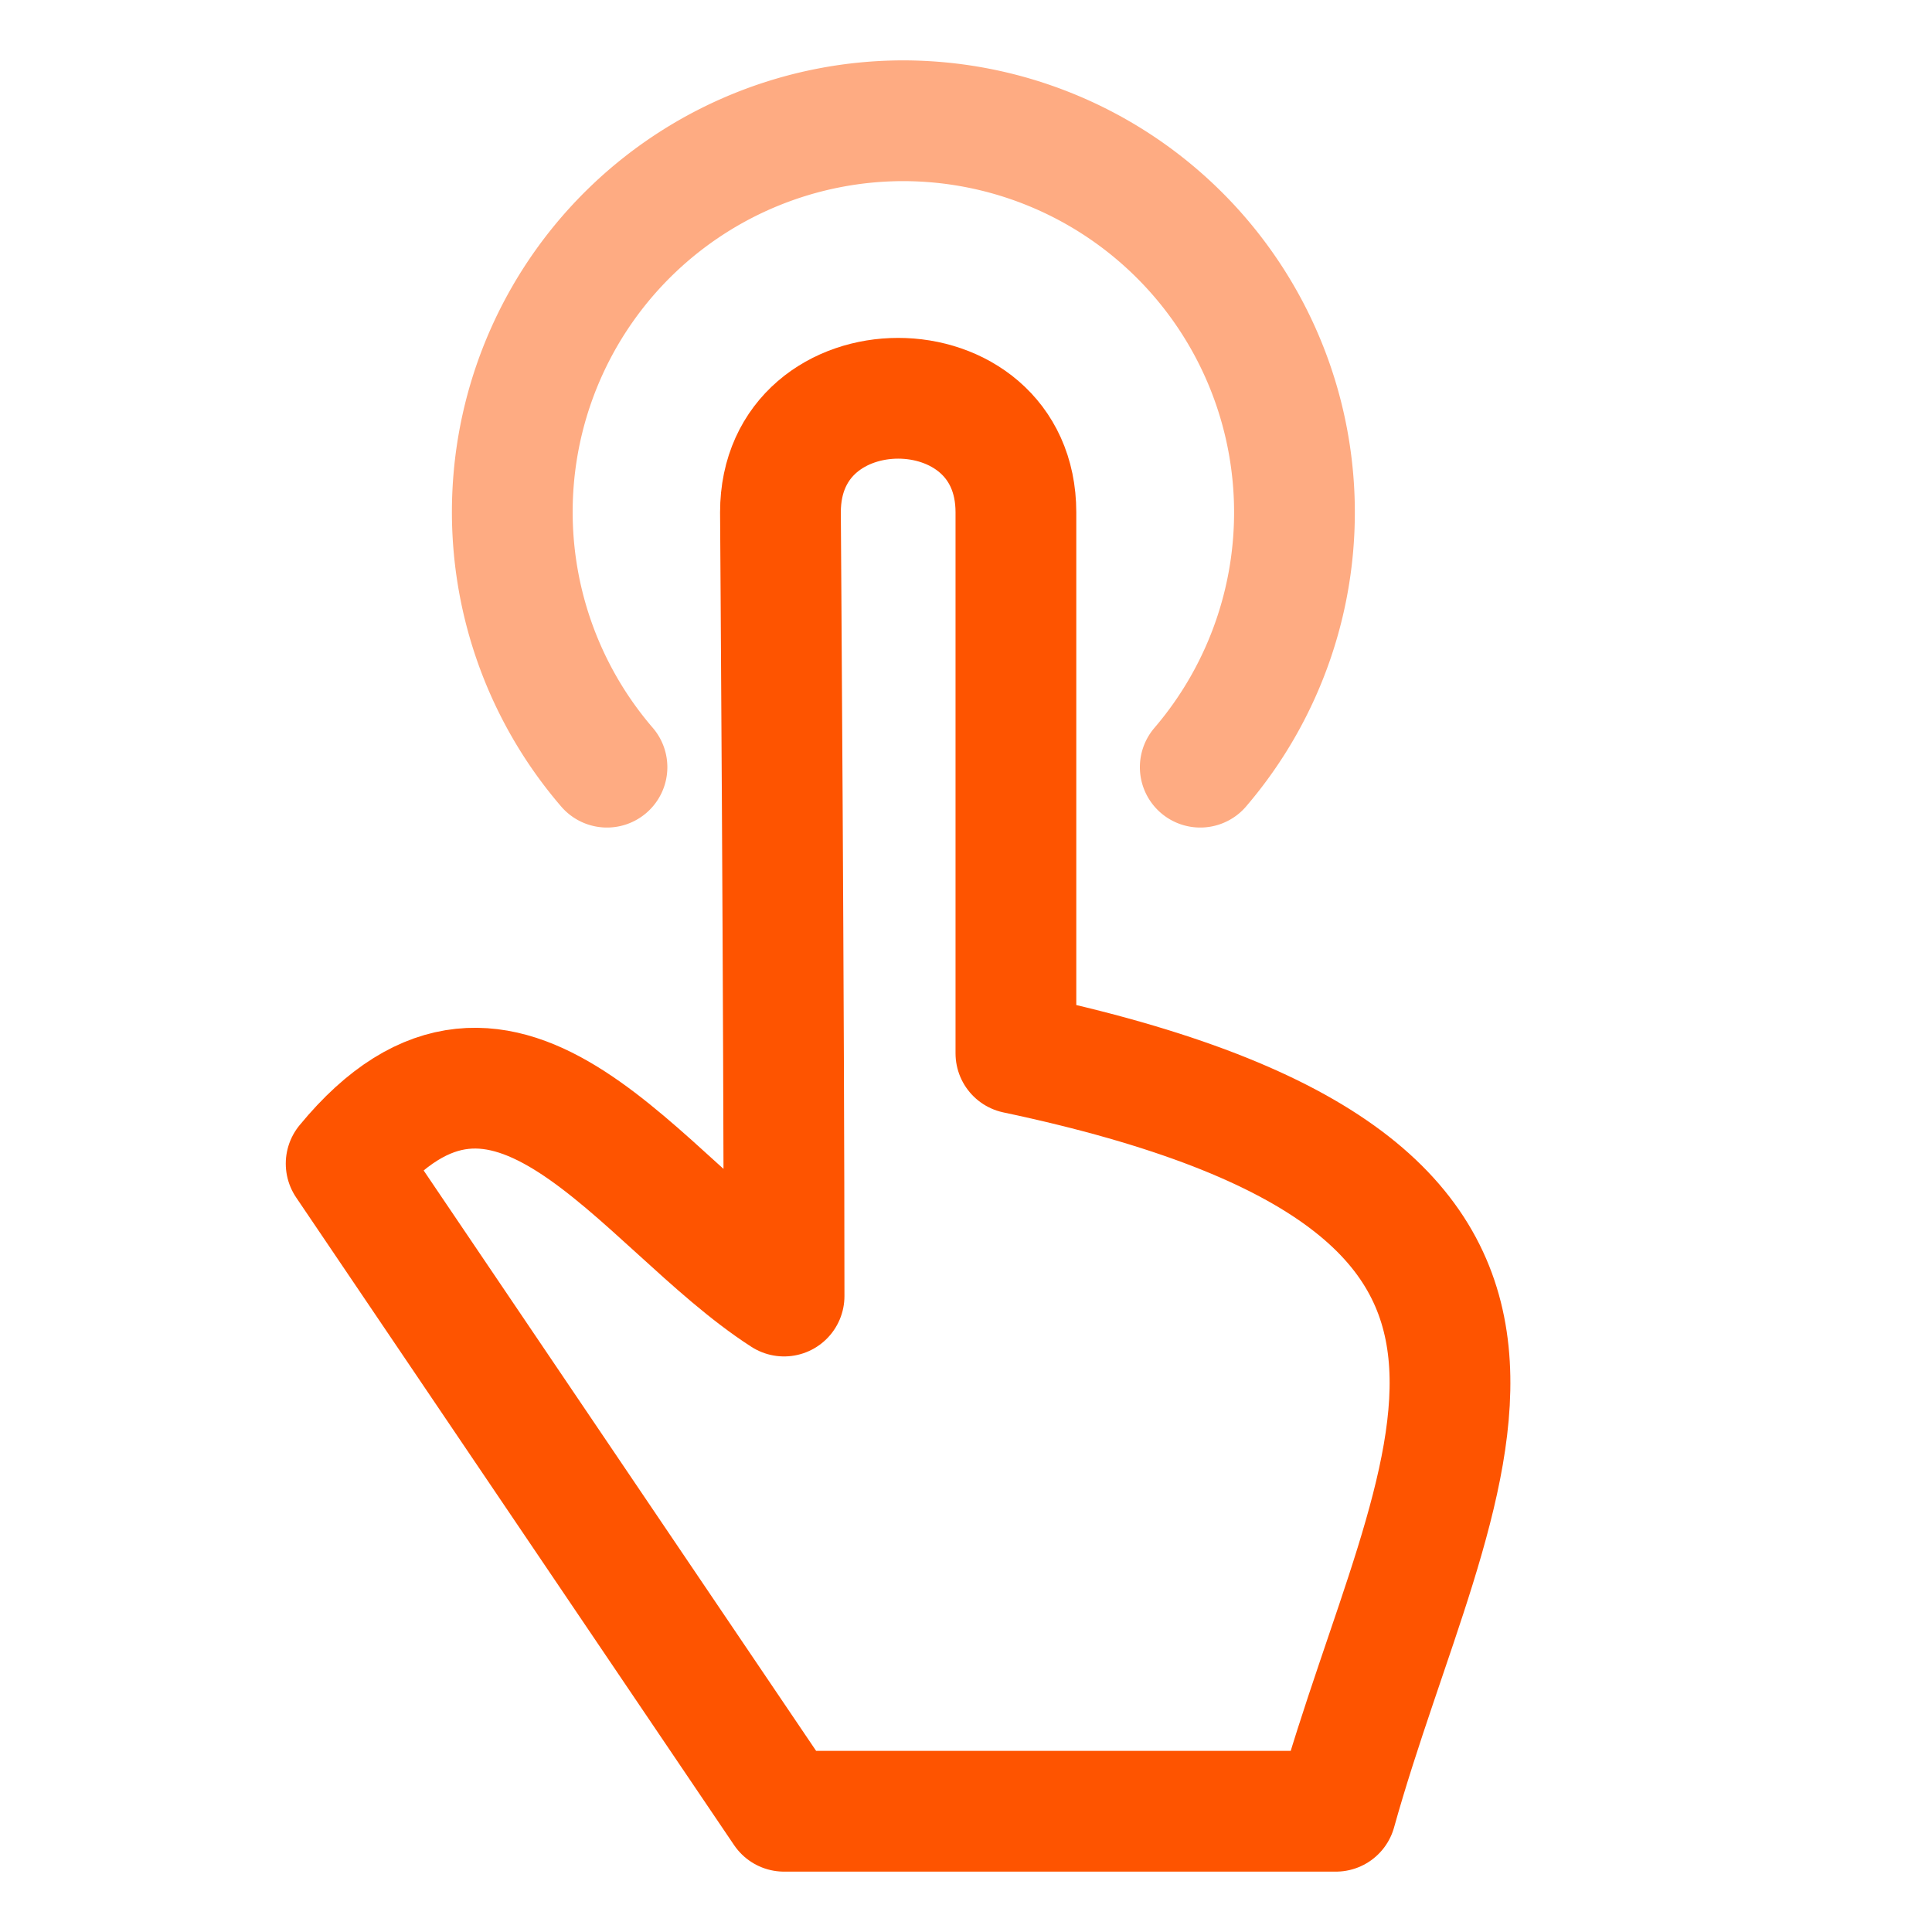
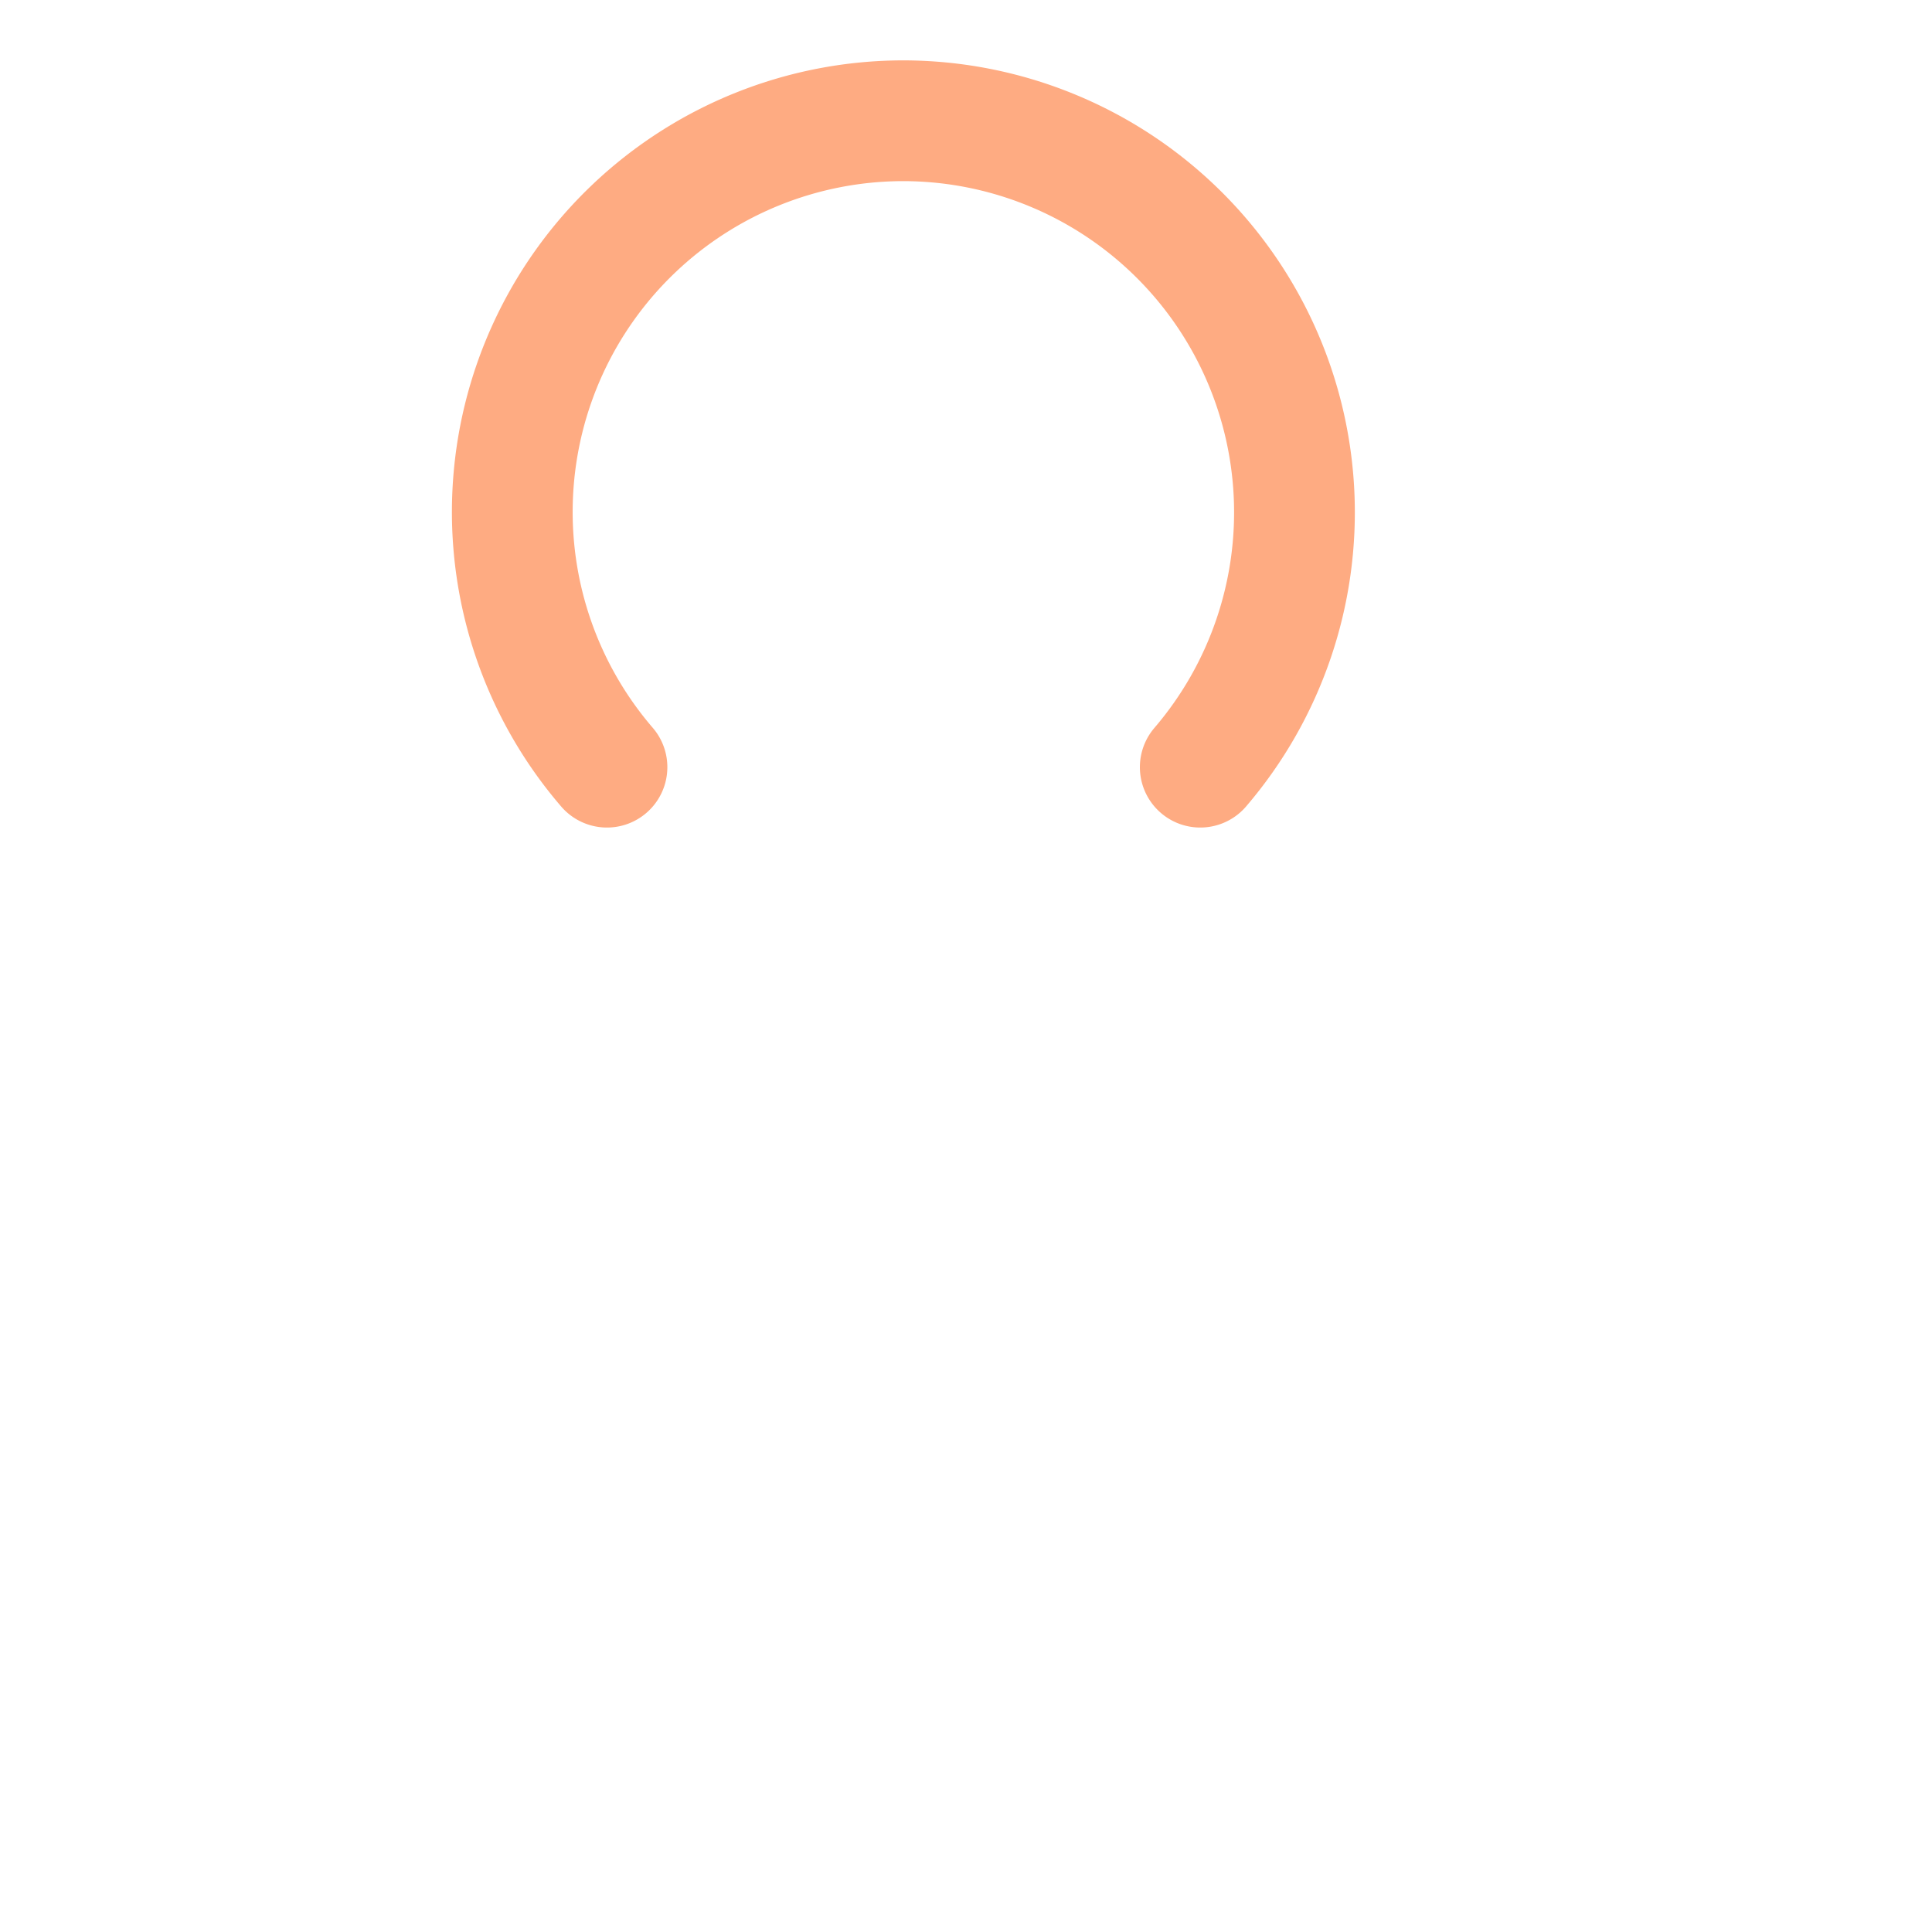
<svg xmlns="http://www.w3.org/2000/svg" viewBox="0 0 48 48">
  <defs>
    <style>.cls-1,.cls-2{fill:none;stroke-linejoin:round;stroke-width:3px;}.cls-1{stroke:#fe5400;}.cls-2{stroke:#feab82;stroke-linecap:round;}</style>
  </defs>
  <g id="Lock">
-     <path id="path8632" class="cls-1" d="M33.19,45H19.48L8.6,28.91c4-4.86,7.32,1,10.88,3.29,0-6.81-.09-19.47-.09-19.47,0-3.78,5.85-3.78,5.85,0V26.17C40.9,29.48,35.59,36.4,33.19,45Z" />
    <path id="path8642" class="cls-2" d="M29.82,19.06A9.73,9.73,0,0,0,22.44,3h0a9.72,9.72,0,0,0-7.36,16.06" />
  </g>
</svg>